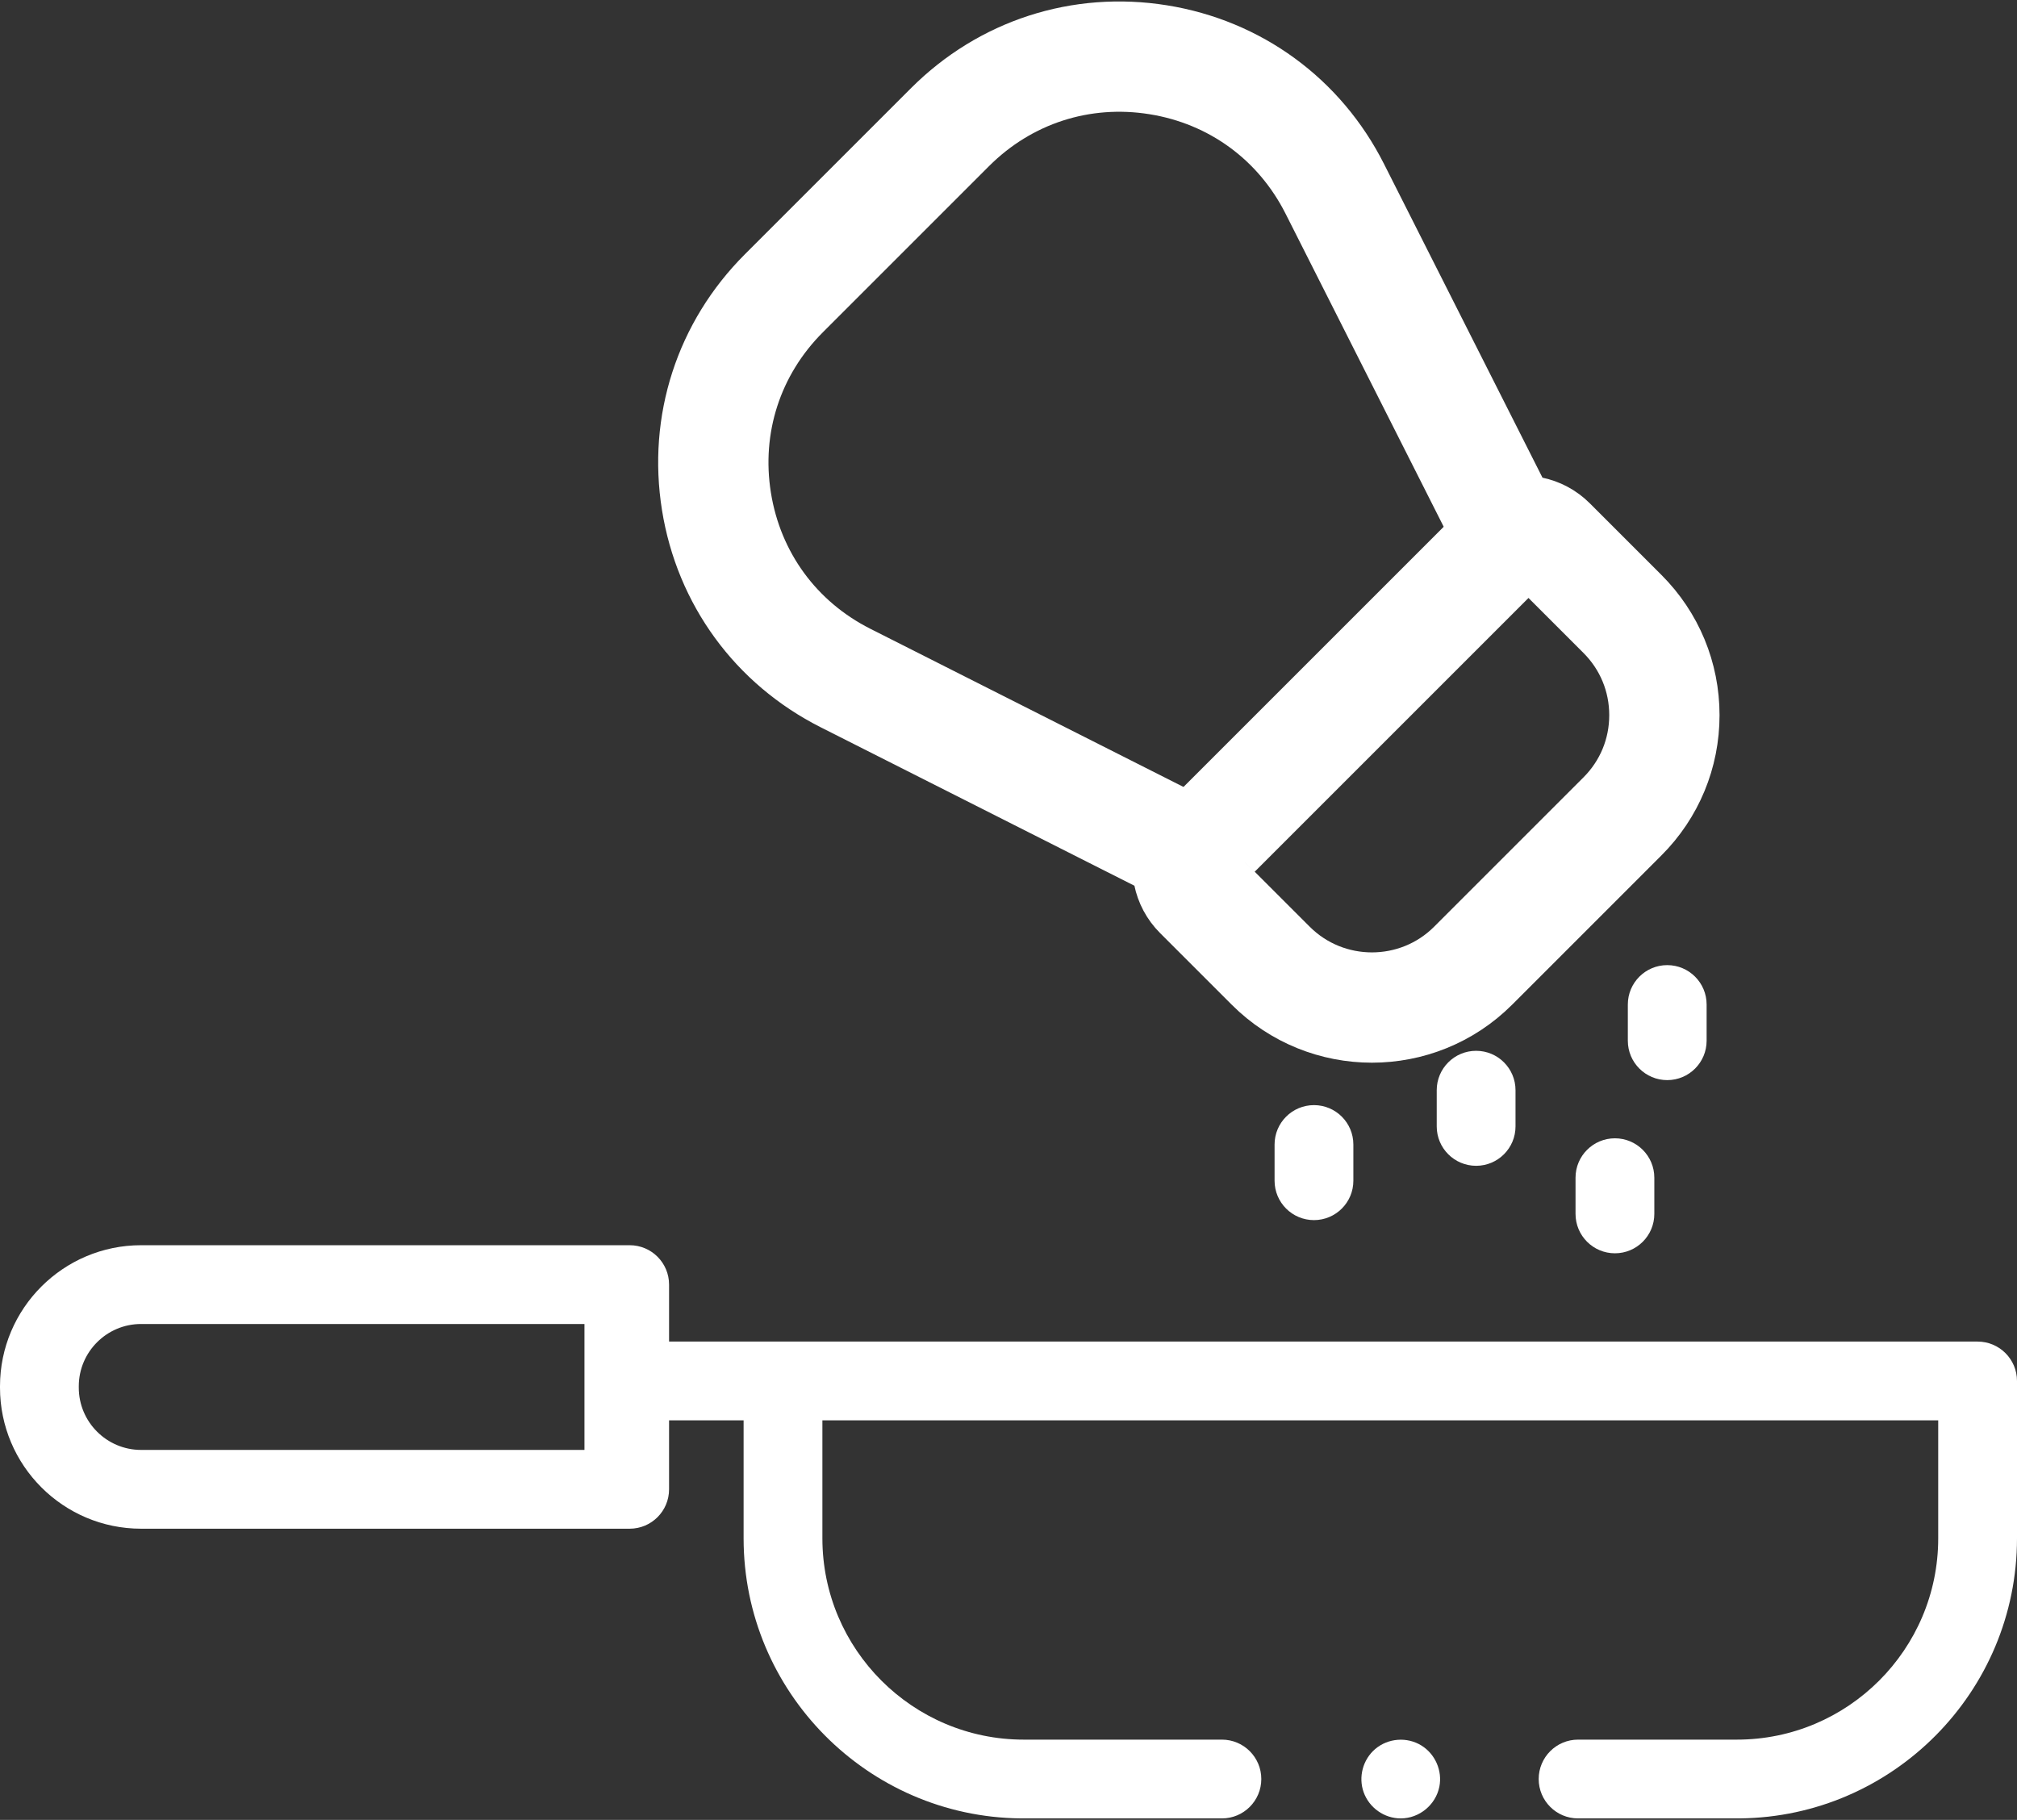
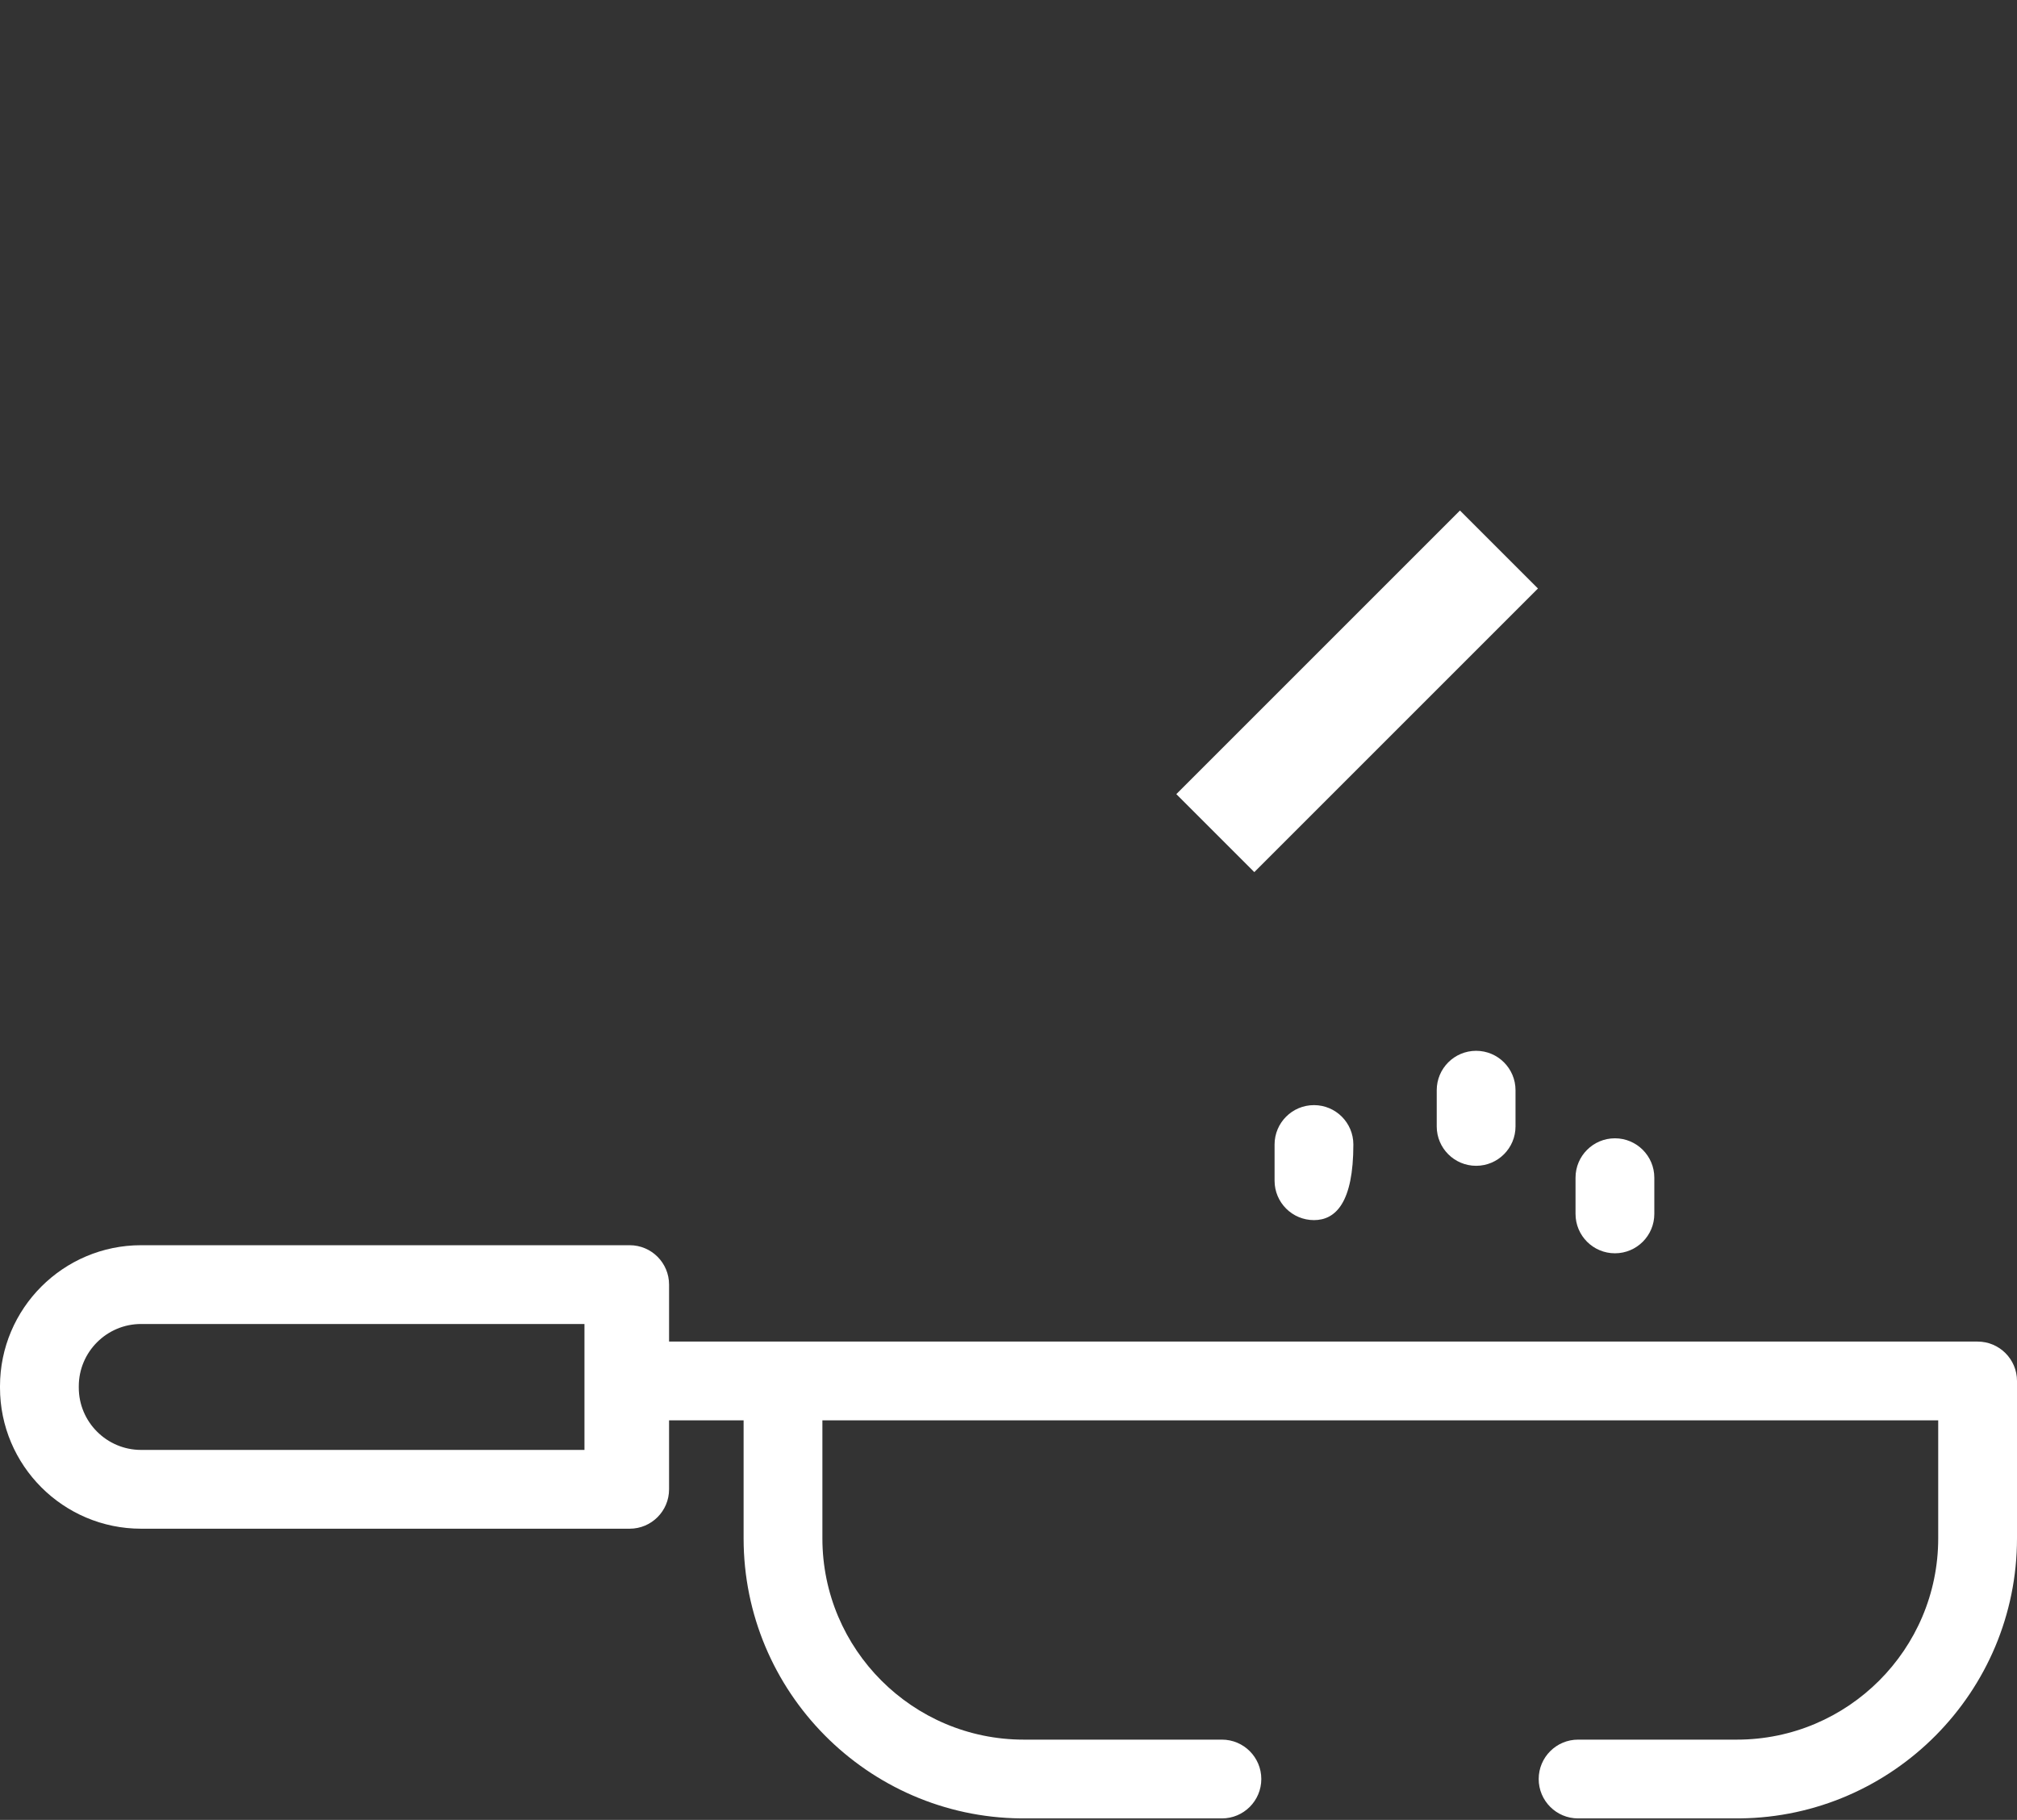
<svg xmlns="http://www.w3.org/2000/svg" width="512px" height="462px" viewBox="0 0 512 462" version="1.1">
  <rect x="0" y="0" width="512" height="462" fill="#333333" stroke="none" />
  <title>pan</title>
  <desc>Created with Sketch.</desc>
  <g id="Page-1" stroke="none" stroke-width="1" fill="none" fill-rule="evenodd">
    <g id="pan" transform="translate(0, 14)" fill-rule="nonzero">
-       <path d="M333.541,295.74 C328.019,295.74 323.541,291.263 323.541,285.74 L323.541,276.549 C323.541,271.026 328.019,266.549 333.541,266.549 C339.063,266.549 343.541,271.026 343.541,276.549 L343.541,285.74 C343.541,291.263 339.063,295.74 333.541,295.74 Z" id="Path" fill="#FFFFFF" />
-       <path d="M423.213,260.2 C417.691,260.2 413.213,255.723 413.213,250.2 L413.213,241.008 C413.213,235.485 417.691,231.008 423.213,231.008 C428.735,231.008 433.213,235.485 433.213,241.008 L433.213,250.2 C433.213,255.723 428.735,260.2 423.213,260.2 Z" id="Path" fill="#FFFFFF" />
+       <path d="M333.541,295.74 C328.019,295.74 323.541,291.263 323.541,285.74 L323.541,276.549 C323.541,271.026 328.019,266.549 333.541,266.549 C339.063,266.549 343.541,271.026 343.541,276.549 C343.541,291.263 339.063,295.74 333.541,295.74 Z" id="Path" fill="#FFFFFF" />
      <path d="M409.937,304.163 C404.415,304.163 399.937,299.686 399.937,294.163 L399.937,284.972 C399.937,279.449 404.415,274.972 409.937,274.972 C415.459,274.972 419.937,279.449 419.937,284.972 L419.937,294.163 C419.937,299.686 415.459,304.163 409.937,304.163 Z" id="Path" fill="#FFFFFF" />
      <path d="M374.702,281.953 C369.18,281.953 364.702,277.476 364.702,271.953 L364.702,262.762 C364.702,257.239 369.18,252.762 374.702,252.762 C380.224,252.762 384.702,257.239 384.702,262.762 L384.702,271.953 C384.702,277.475 380.225,281.953 374.702,281.953 Z" id="Path" fill="#FFFFFF" />
-       <path d="M393.665,123.673 C390.783,120.792 386.583,120.037 383.009,121.407 L338.822,33.926 C329.889,16.24 313.546,4.3 293.981,1.166 C274.419,-1.967 255.163,4.27 241.152,18.28 L198.978,60.454 C184.968,74.464 178.73,93.72 181.865,113.284 C184.999,132.847 196.939,149.191 214.624,158.123 L302.105,202.31 C300.735,205.884 301.491,210.085 304.372,212.966 L322.556,231.15 C329.641,238.234 338.946,241.776 348.251,241.776 C357.556,241.776 366.862,238.234 373.947,231.15 L411.848,193.249 C418.711,186.386 422.492,177.26 422.492,167.554 C422.492,157.848 418.712,148.721 411.849,141.857 L393.665,123.673 Z" id="Path" stroke="#FFFFFF" stroke-width="28" />
      <path d="M308.5,197.5 L380.5,125.5" id="Line" stroke="#FFFFFF" stroke-width="28" />
-       <path d="M355.56,447.627 C351.378,447.627 347.565,444.918 346.155,440.991 C344.764,437.117 345.955,432.671 349.091,430.004 C352.362,427.223 357.189,426.862 360.836,429.131 C364.333,431.306 366.175,435.535 365.37,439.577 C364.451,444.191 360.267,447.627 355.56,447.627 Z" id="Path" fill="#FFFFFF" />
      <path d="M169.838,326.575 L169.838,312.112 C169.838,306.589 165.36,302.112 159.838,302.112 L35.813,302.112 C16.065,302.112 0,318.177 0,337.925 L0,338.267 C0,358.015 16.065,374.08 35.813,374.08 L159.837,374.08 C165.359,374.08 169.837,369.603 169.837,364.08 L169.837,346.575 L188.758,346.575 L188.758,376.528 C188.758,415.478 220.237,447.213 259.092,447.622 C259.188,447.624 259.283,447.626 259.379,447.626 L310.173,447.626 C315.695,447.626 320.173,443.149 320.173,437.626 C320.173,432.103 315.695,427.626 310.173,427.626 L259.856,427.626 C231.68,427.626 208.758,404.704 208.758,376.528 L208.758,346.575 L492,346.575 L492,376.528 C492,404.703 469.078,427.626 440.902,427.626 L400.586,427.626 C395.064,427.626 390.586,432.103 390.586,437.626 C390.586,443.149 395.064,447.626 400.586,447.626 L441.379,447.626 C441.475,447.626 441.57,447.625 441.666,447.622 C480.521,447.212 512,415.477 512,376.527 L512,336.574 C512,331.052 507.522,326.575 502,326.575 L169.838,326.575 Z M20,338.266 L20,337.924 C20,329.205 27.094,322.111 35.813,322.111 L148.361,322.111 L148.361,354.079 L35.813,354.079 C27.094,354.08 20,346.986 20,338.266 L20,338.266 Z" id="Shape" fill="#FFFFFF" />
    </g>
  </g>
</svg>